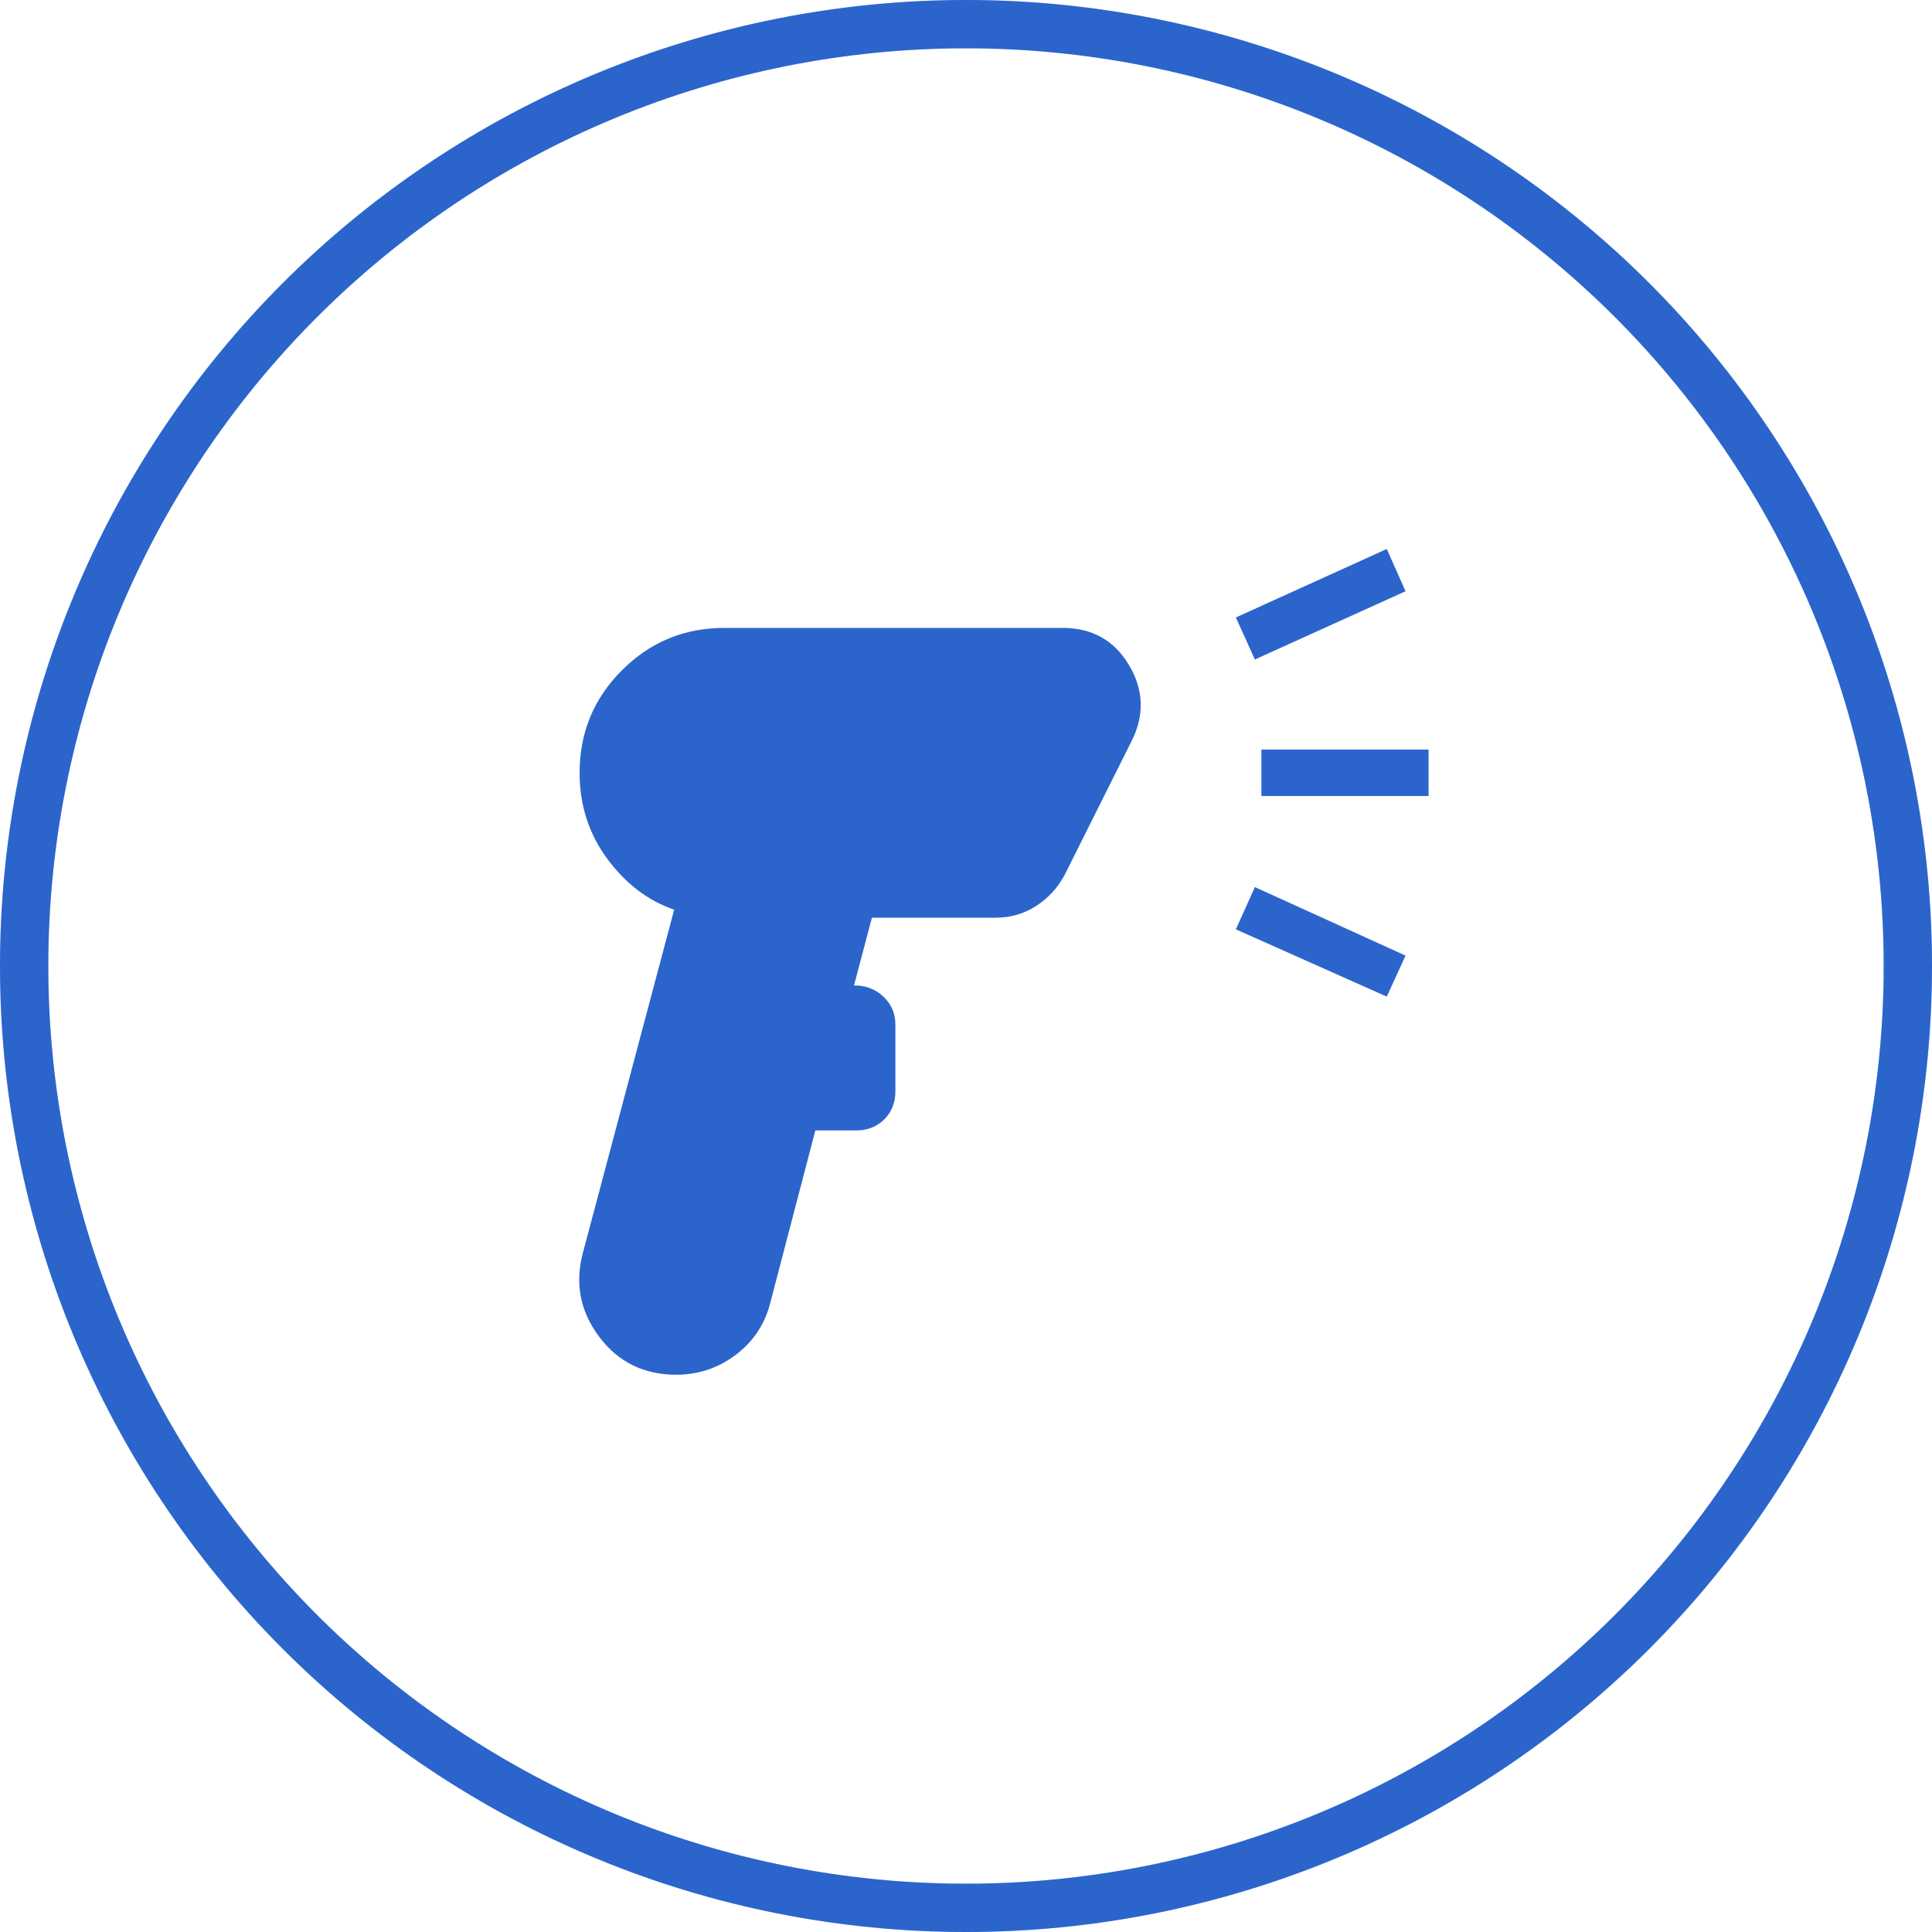
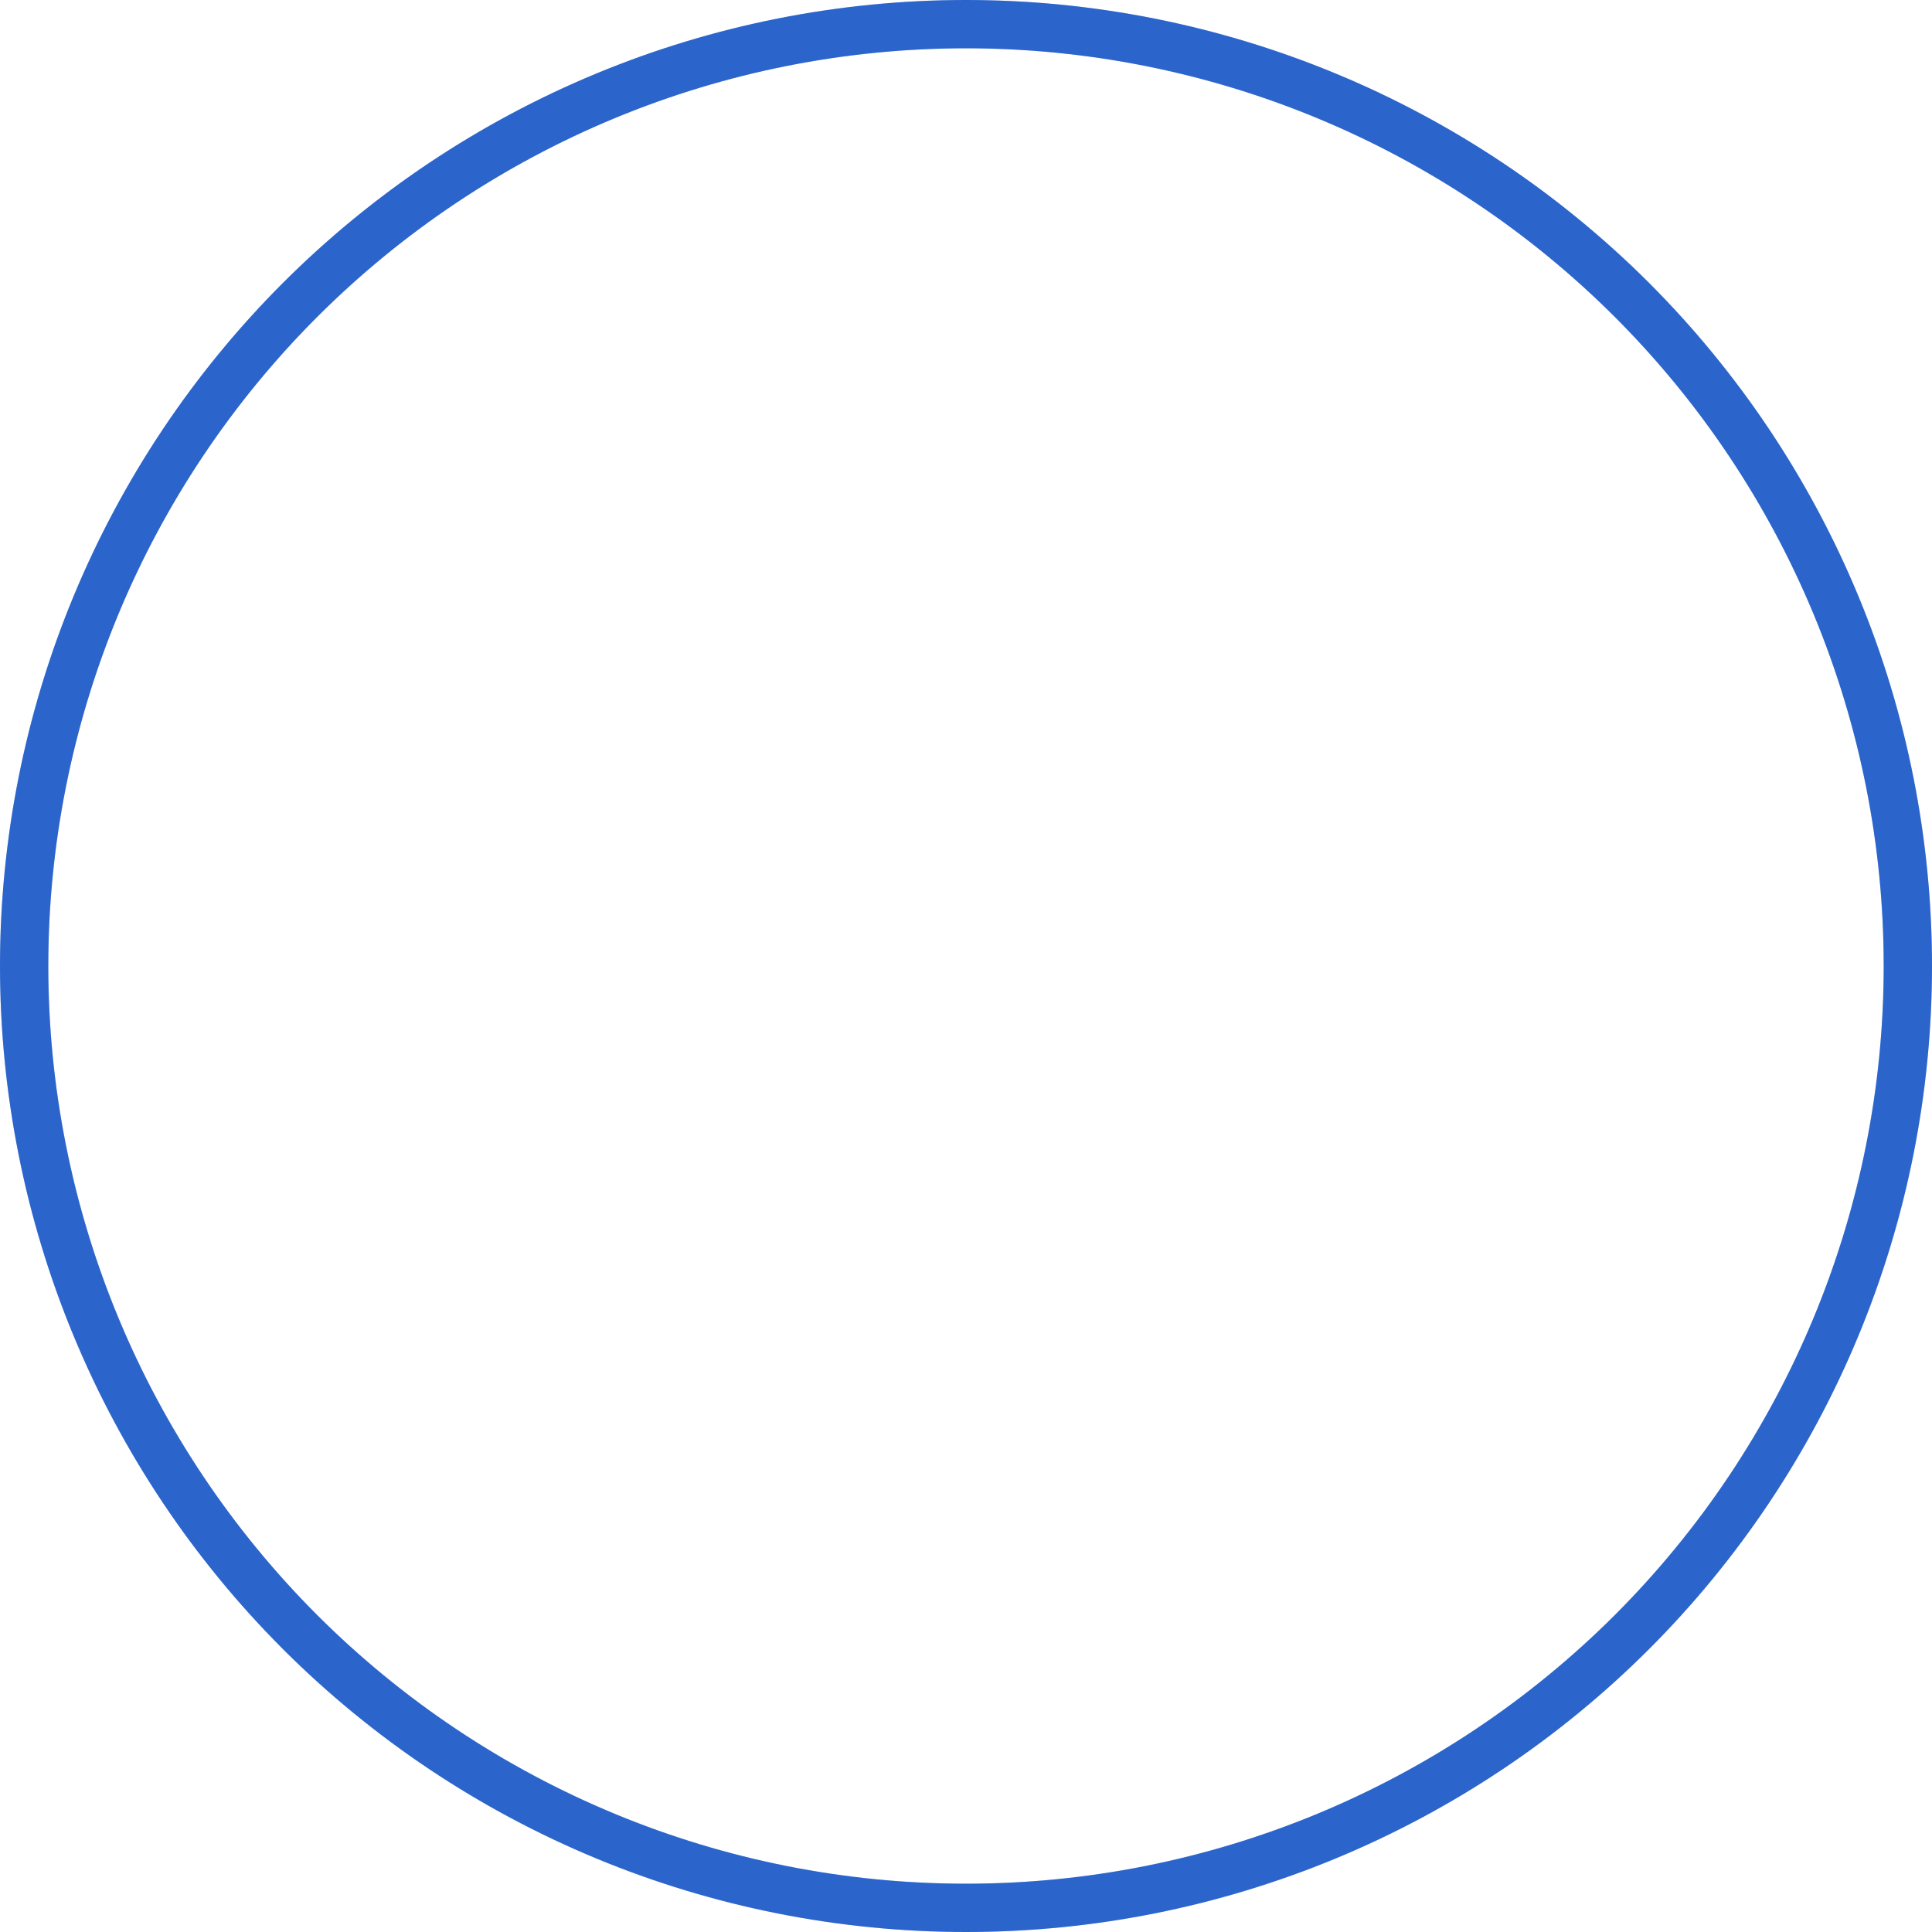
<svg xmlns="http://www.w3.org/2000/svg" width="40" height="40" viewBox="0 0 40 40" fill="none">
  <circle cx="20" cy="20" r="19.5" stroke="#C9D9F0" />
  <path d="M20 0.5C22.561 0.5 25.096 1.004 27.462 1.984C29.828 2.964 31.978 4.401 33.789 6.211C35.599 8.022 37.036 10.172 38.016 12.538C38.996 14.903 39.5 17.439 39.5 20C39.5 22.561 38.996 25.096 38.016 27.462C37.036 29.828 35.599 31.978 33.789 33.789C31.978 35.599 29.828 37.036 27.462 38.016C25.096 38.996 22.561 39.5 20 39.5C17.439 39.5 14.903 38.996 12.538 38.016C10.172 37.036 8.022 35.599 6.211 33.789C4.401 31.978 2.964 29.828 1.984 27.462C1.004 25.096 0.5 22.561 0.5 20C0.5 17.439 1.004 14.903 1.984 12.538C2.964 10.172 4.401 8.022 6.211 6.211C8.022 4.401 10.172 2.964 12.538 1.984C14.903 1.004 17.439 0.5 20 0.5L20 0.5Z" stroke="#2B65CC" />
  <mask id="mask0_116_81" style="mask-type:alpha" maskUnits="userSpaceOnUse" x="8" y="9" width="24" height="24">
    <rect x="8" y="9" width="24" height="24" fill="#D9D9D9" />
  </mask>
  <g mask="url(#mask0_116_81)">
-     <path d="M14 28.462C13.333 28.462 12.803 28.202 12.411 27.684C12.018 27.165 11.901 26.591 12.062 25.962L13.958 18.834C13.421 18.651 12.96 18.301 12.576 17.785C12.192 17.268 12 16.673 12 16C12 15.169 12.292 14.461 12.877 13.877C13.461 13.292 14.169 13 15 13H22C22.609 13 23.067 13.256 23.373 13.767C23.68 14.279 23.698 14.804 23.429 15.342L22.044 18.111C21.899 18.381 21.702 18.596 21.451 18.758C21.2 18.919 20.922 19 20.616 19H18.052L17.681 20.404H17.75C17.969 20.417 18.155 20.5 18.309 20.653C18.462 20.806 18.538 20.992 18.538 21.212V22.596C18.538 22.828 18.462 23.021 18.309 23.174C18.155 23.327 17.963 23.404 17.731 23.404H16.881L15.938 27.012C15.819 27.444 15.579 27.793 15.219 28.061C14.859 28.328 14.453 28.462 14 28.462ZM25.981 13.654L25.587 12.784L28.712 11.366L29.1 12.241L25.981 13.654ZM28.712 20.634L25.587 19.241L25.981 18.366L29.1 19.785L28.712 20.634ZM26.116 16.481V15.519H29.577V16.481H26.116Z" fill="#2B65CC" />
-   </g>
+     </g>
</svg>